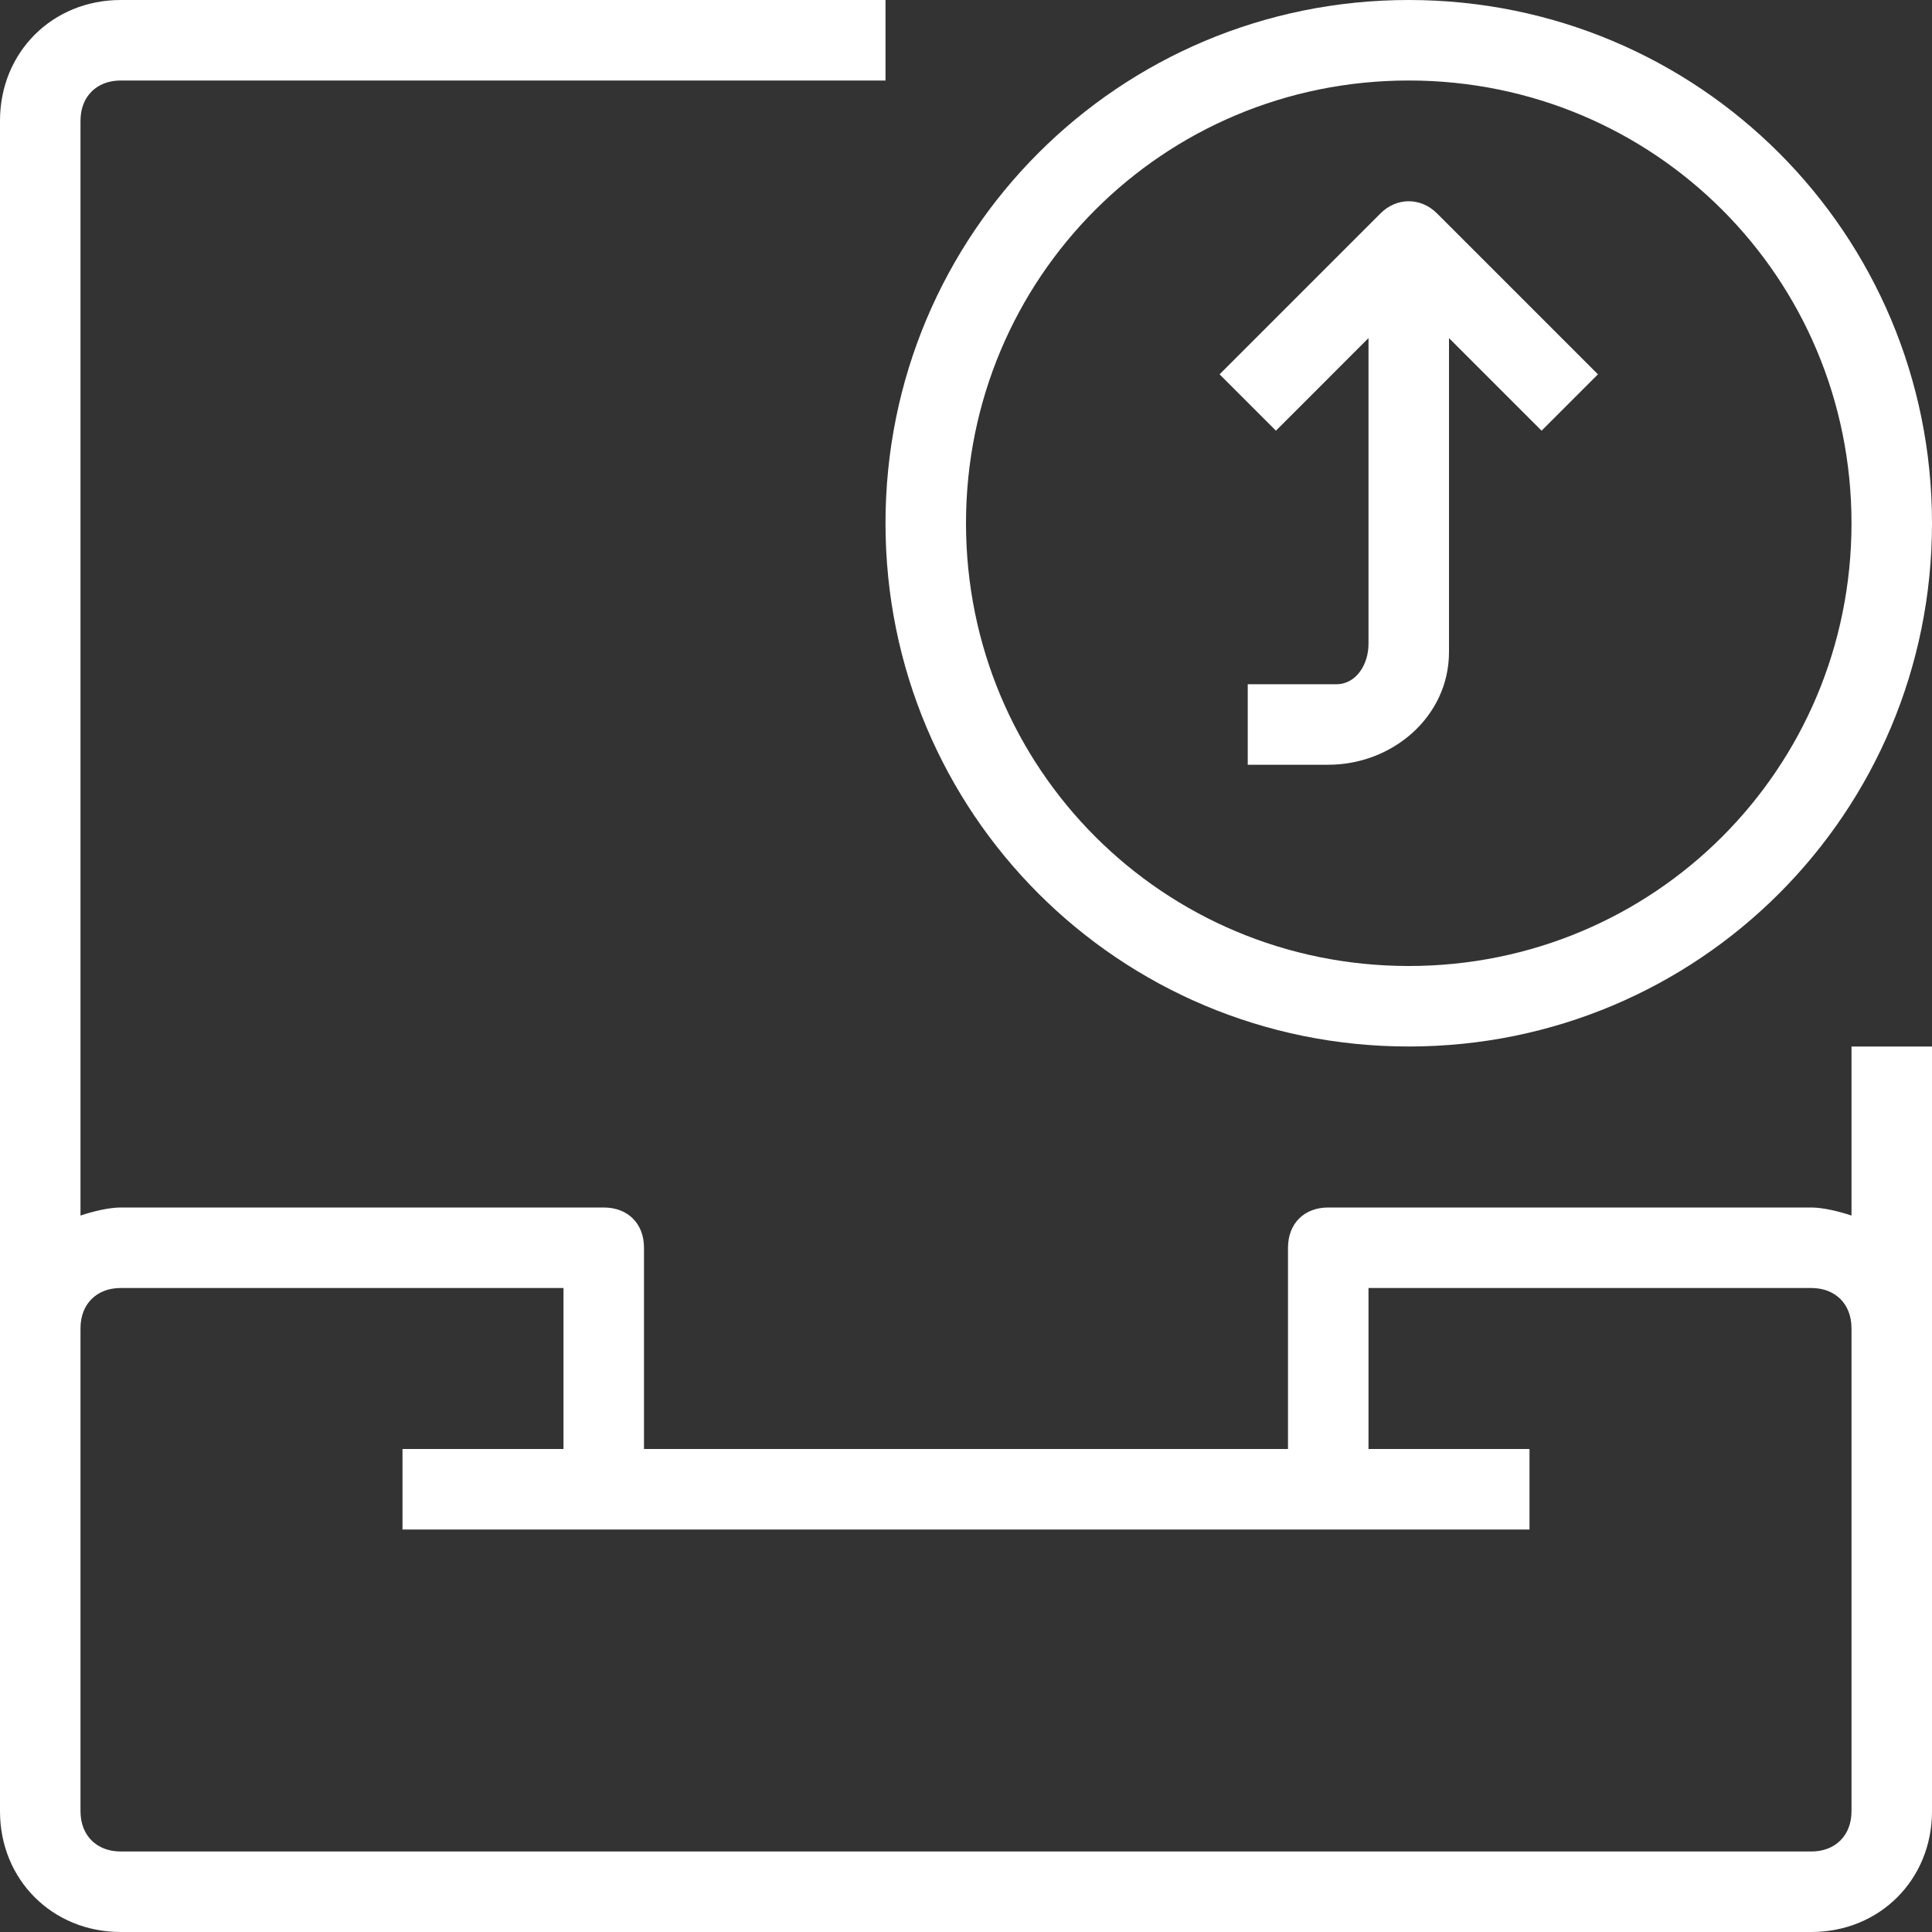
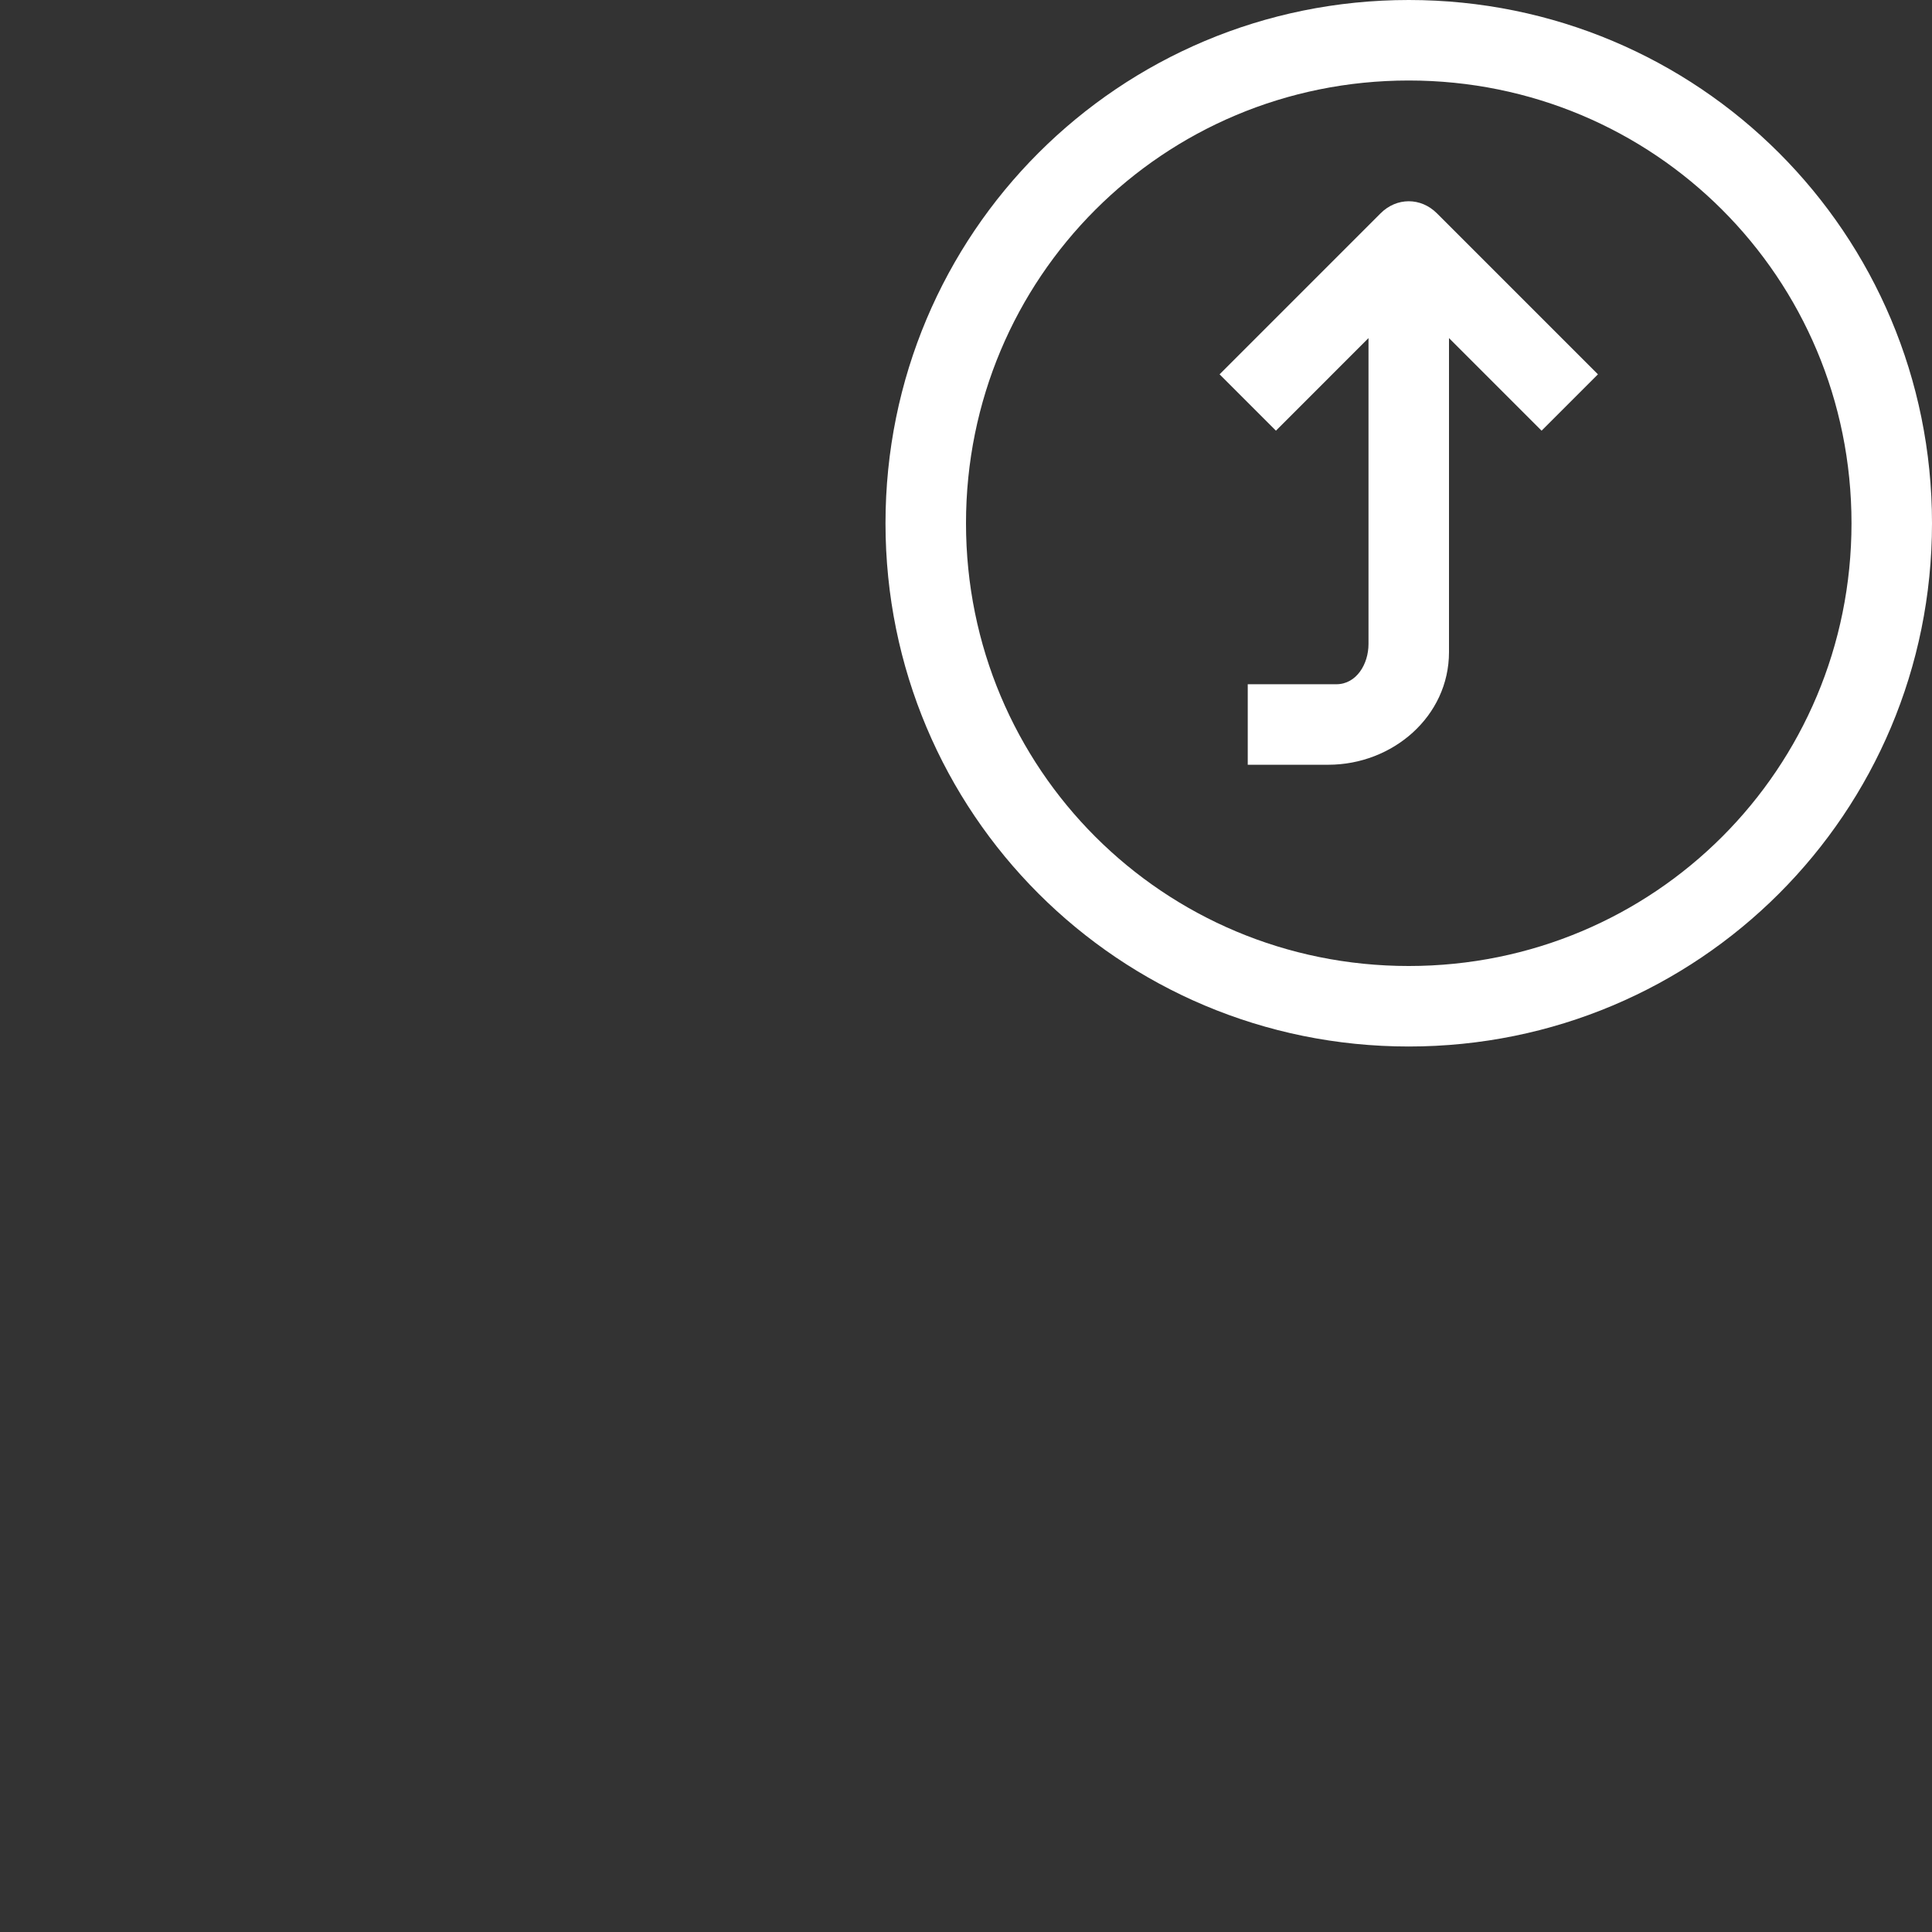
<svg xmlns="http://www.w3.org/2000/svg" version="1.1" id="Layer_1" x="0px" y="0px" viewBox="0 0 48 48" style="enable-background:new 0 0 48 48;" xml:space="preserve">
  <rect x="0" y="0" width="48" height="48" fill="#333333" stroke="none" />
  <style type="text/css">
	.st0{fill:#FFFFFF;}
</style>
  <title />
  <g id="_41-Inbox">
-     <path class="st0" d="M46,30.2c-0.3-0.1-0.7-0.2-1-0.2H33c-0.6,0-1,0.4-1,1v5H16v-5c0-0.6-0.4-1-1-1H3c-0.3,0-0.7,0.1-1,0.2V3   c0-0.6,0.4-1,1-1h19V0H3C1.3,0,0,1.3,0,3v42c0,1.7,1.3,3,3,3h42c1.7,0,3-1.3,3-3V26h-2V30.2z M46,45c0,0.6-0.4,1-1,1H3   c-0.6,0-1-0.4-1-1V33c0-0.6,0.4-1,1-1h11v4h-4v2h28v-2h-4v-4h11c0.6,0,1,0.4,1,1V45z" />
    <path class="st0" d="M35,26c7.2,0,13-5.8,13-13S42.2,0,35,0S22,5.8,22,13S27.8,26,35,26z M35,2c6.1,0,11,4.9,11,11s-4.9,11-11,11   s-11-4.9-11-11S28.9,2,35,2z" />
    <path class="st0" d="M34,8.4V16c0,0.5-0.3,1-0.8,1c-0.1,0-0.1,0-0.2,0h-2v2h2c1.6,0,3-1.2,3-2.8c0-0.1,0-0.1,0-0.2V8.4l2.3,2.3   l1.4-1.4l-4-4c-0.4-0.4-1-0.4-1.4,0l-4,4l1.4,1.4L34,8.4z" />
  </g>
</svg>